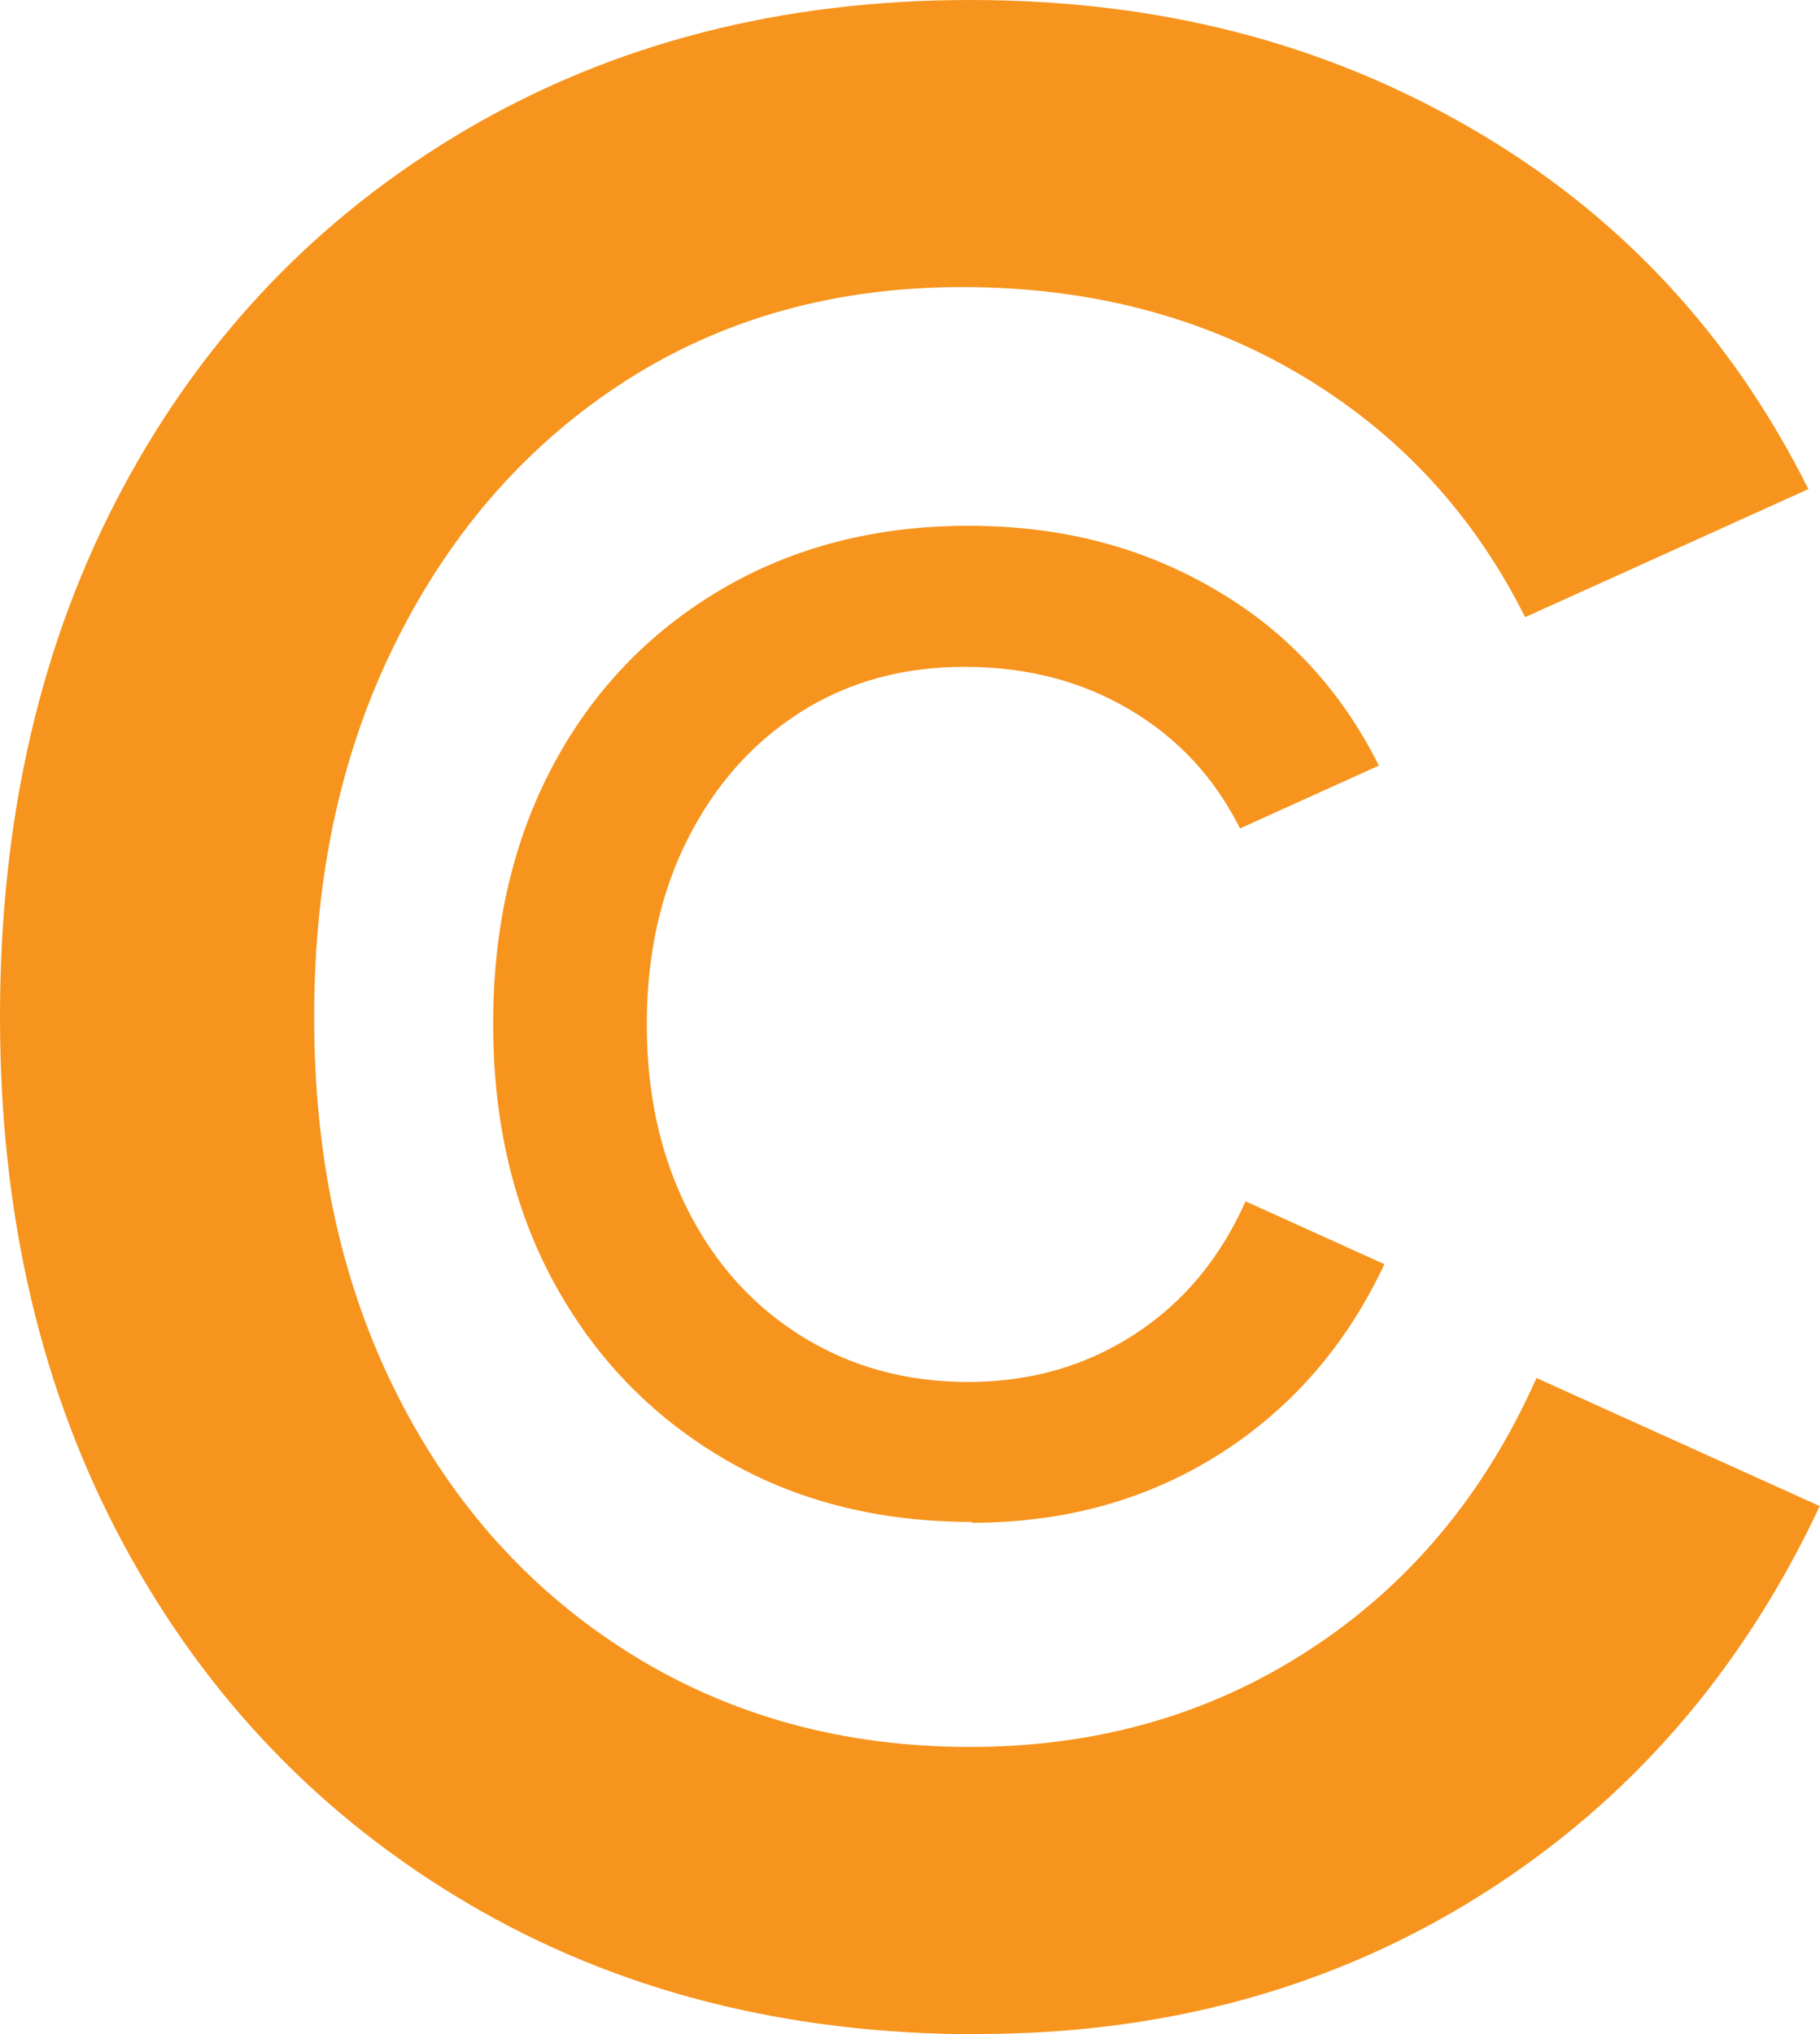
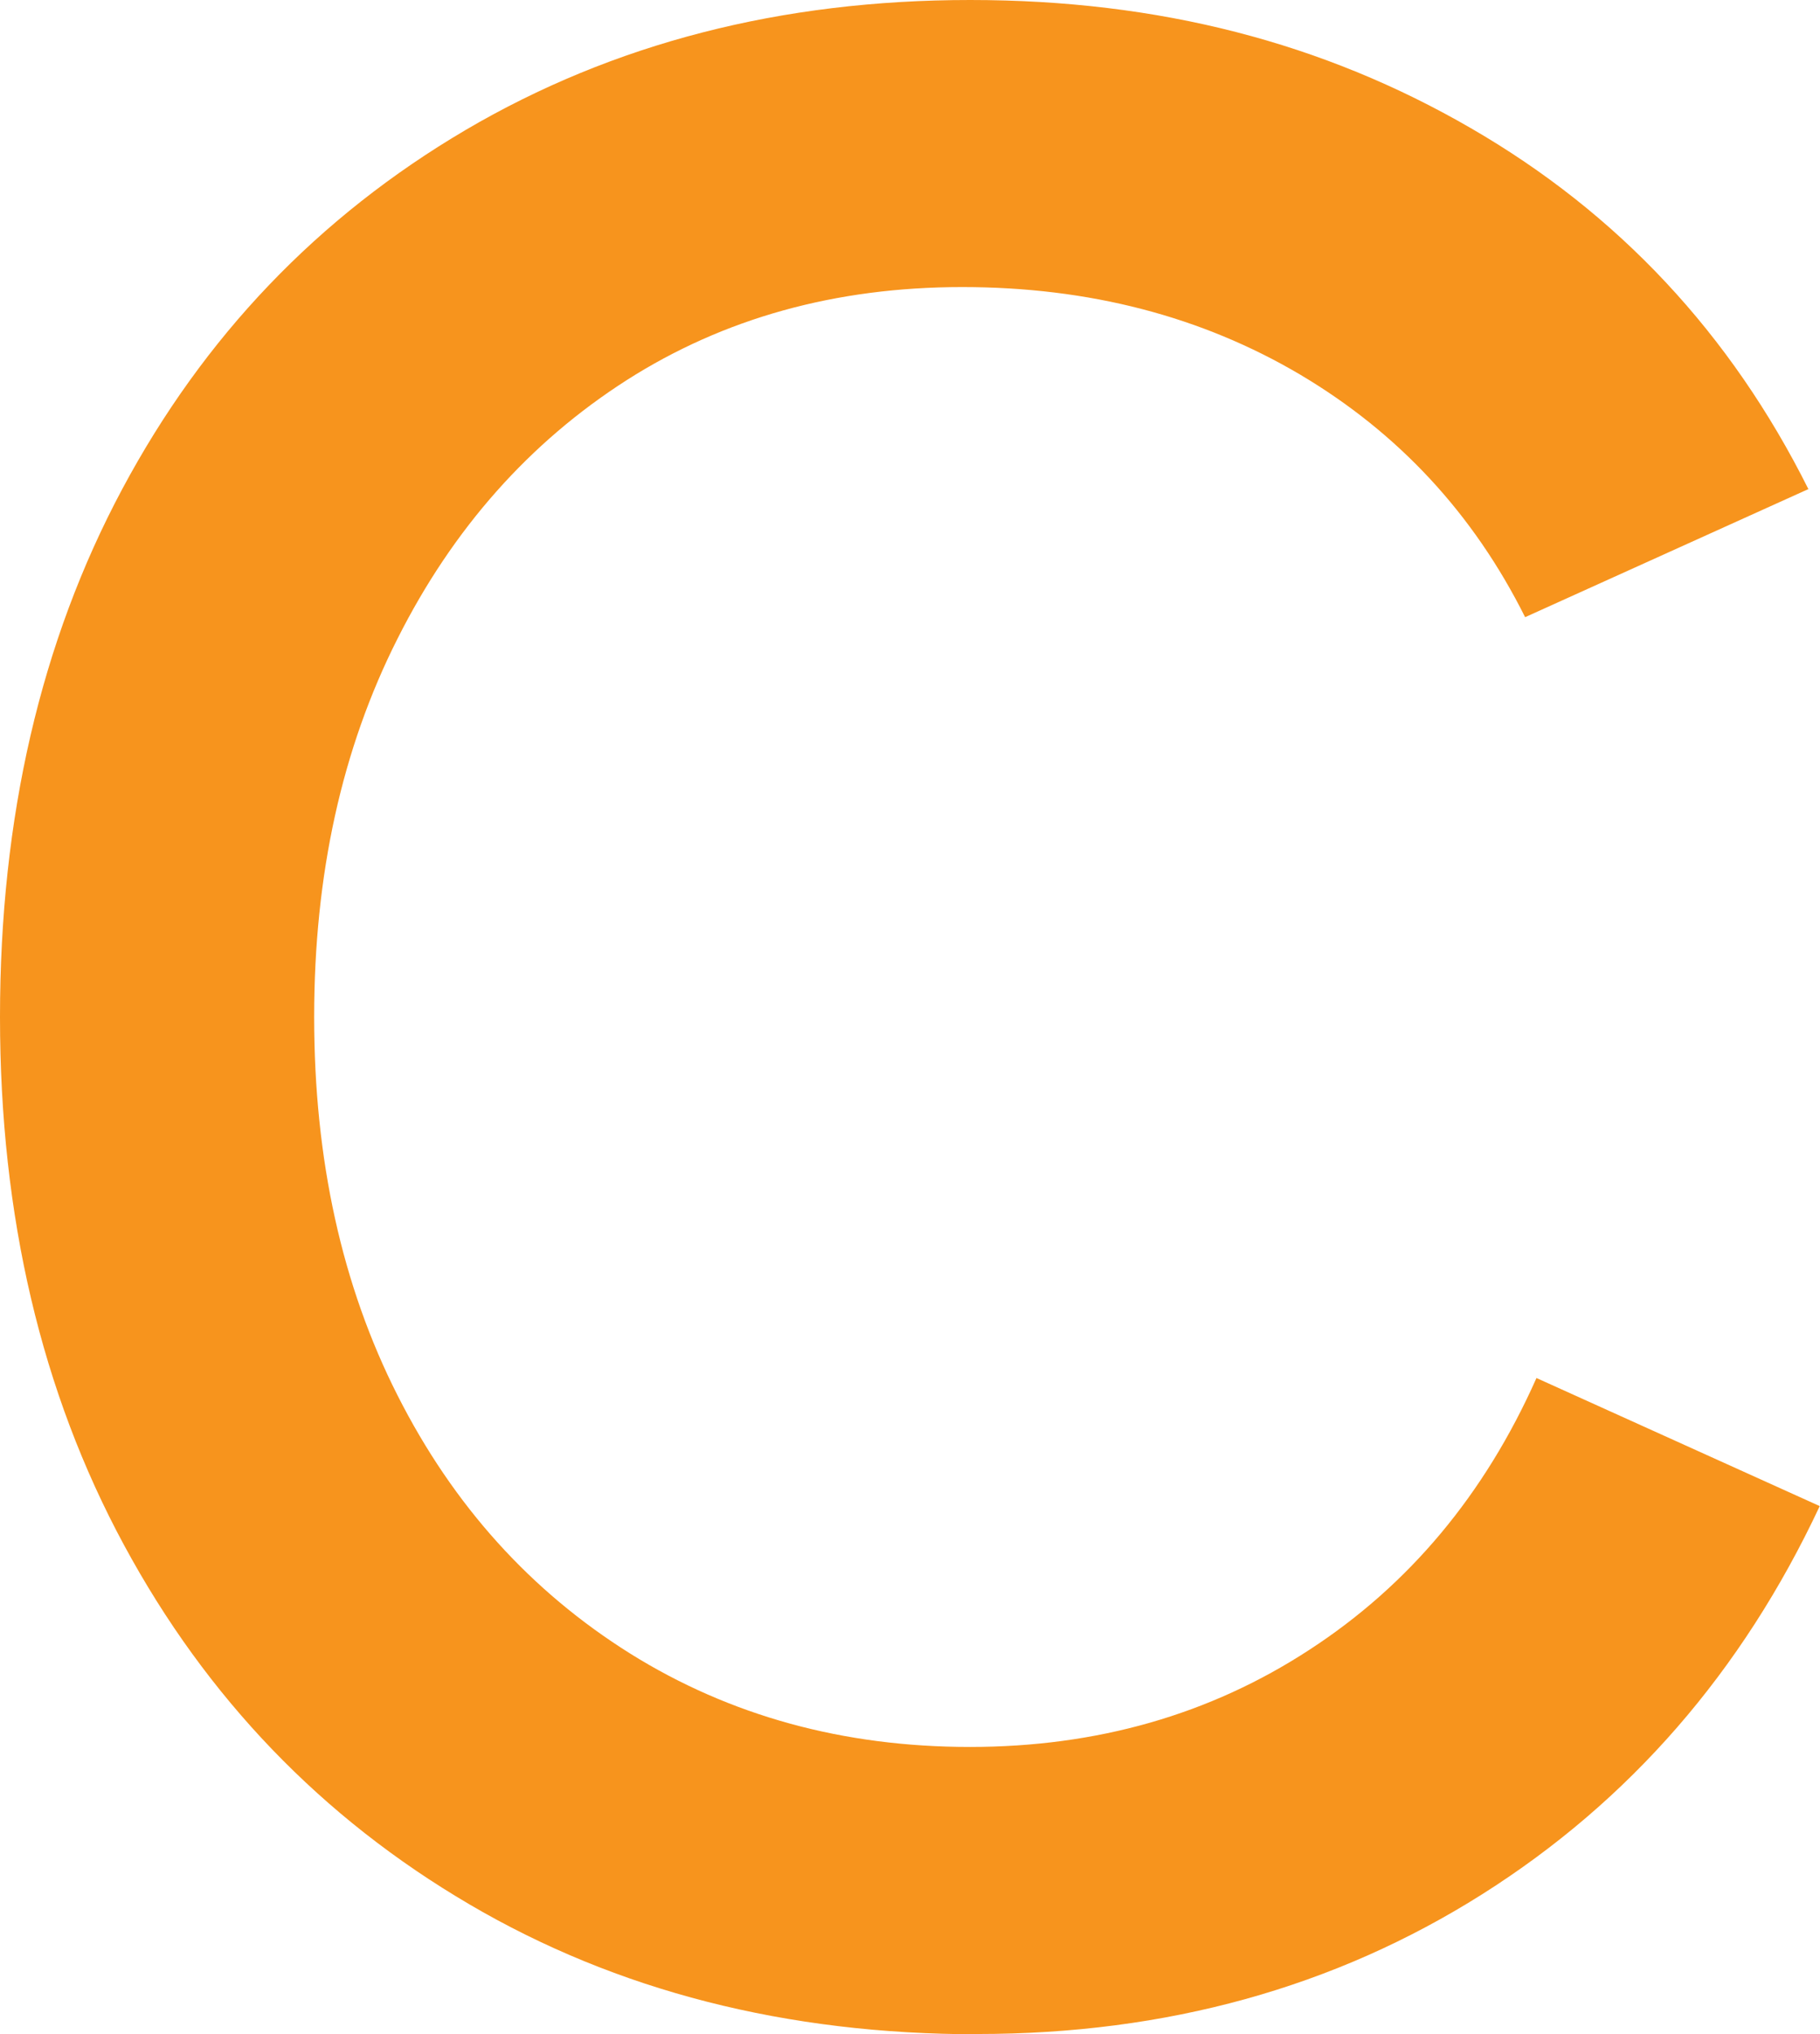
<svg xmlns="http://www.w3.org/2000/svg" id="Layer_2" viewBox="0 0 68.94 77.03">
  <defs>
    <style>.cls-1{fill:#f7941d;}</style>
  </defs>
  <g id="Layer_1-2">
-     <path class="cls-1" d="m36.82,57.63c-3.55,0-6.7-.8-9.43-2.41s-4.87-3.83-6.41-6.66c-1.54-2.83-2.3-6.1-2.3-9.79s.76-6.96,2.27-9.79c1.51-2.83,3.64-5.05,6.37-6.66,2.74-1.61,5.86-2.41,9.36-2.41s6.55.79,9.29,2.38c2.74,1.58,4.82,3.82,6.26,6.7l-5.26,2.38c-.96-1.92-2.35-3.42-4.18-4.5-1.82-1.08-3.91-1.62-6.26-1.62s-4.43.58-6.23,1.73c-1.8,1.15-3.22,2.75-4.25,4.79-1.03,2.04-1.55,4.38-1.55,7.02s.52,4.98,1.55,7.02c1.03,2.04,2.47,3.64,4.32,4.79,1.85,1.15,3.95,1.73,6.3,1.73s4.45-.6,6.3-1.8c1.85-1.2,3.25-2.88,4.21-5.04l5.26,2.38c-1.44,3.07-3.53,5.47-6.26,7.2-2.74,1.73-5.86,2.59-9.36,2.59Z" />
    <path class="cls-1" d="m37.04,77.03c-7.25,0-13.67-1.64-19.26-4.92-5.59-3.28-9.95-7.81-13.08-13.6C1.57,52.72,0,46.06,0,38.51s1.54-14.21,4.63-19.99c3.09-5.78,7.42-10.31,13.01-13.6C23.23,1.64,29.59,0,36.75,0s13.38,1.62,18.96,4.85c5.59,3.23,9.85,7.79,12.79,13.67l-10.73,4.85c-1.96-3.92-4.8-6.98-8.53-9.19-3.73-2.2-7.99-3.31-12.79-3.31s-9.04,1.18-12.72,3.53c-3.67,2.35-6.57,5.61-8.67,9.78-2.11,4.17-3.16,8.94-3.16,14.33s1.05,10.17,3.16,14.33c2.11,4.17,5.05,7.42,8.82,9.78,3.77,2.35,8.06,3.53,12.86,3.53s9.09-1.22,12.86-3.68c3.77-2.45,6.64-5.88,8.6-10.29l10.73,4.85c-2.94,6.27-7.2,11.17-12.79,14.7-5.59,3.53-11.96,5.29-19.11,5.29Z" />
  </g>
</svg>